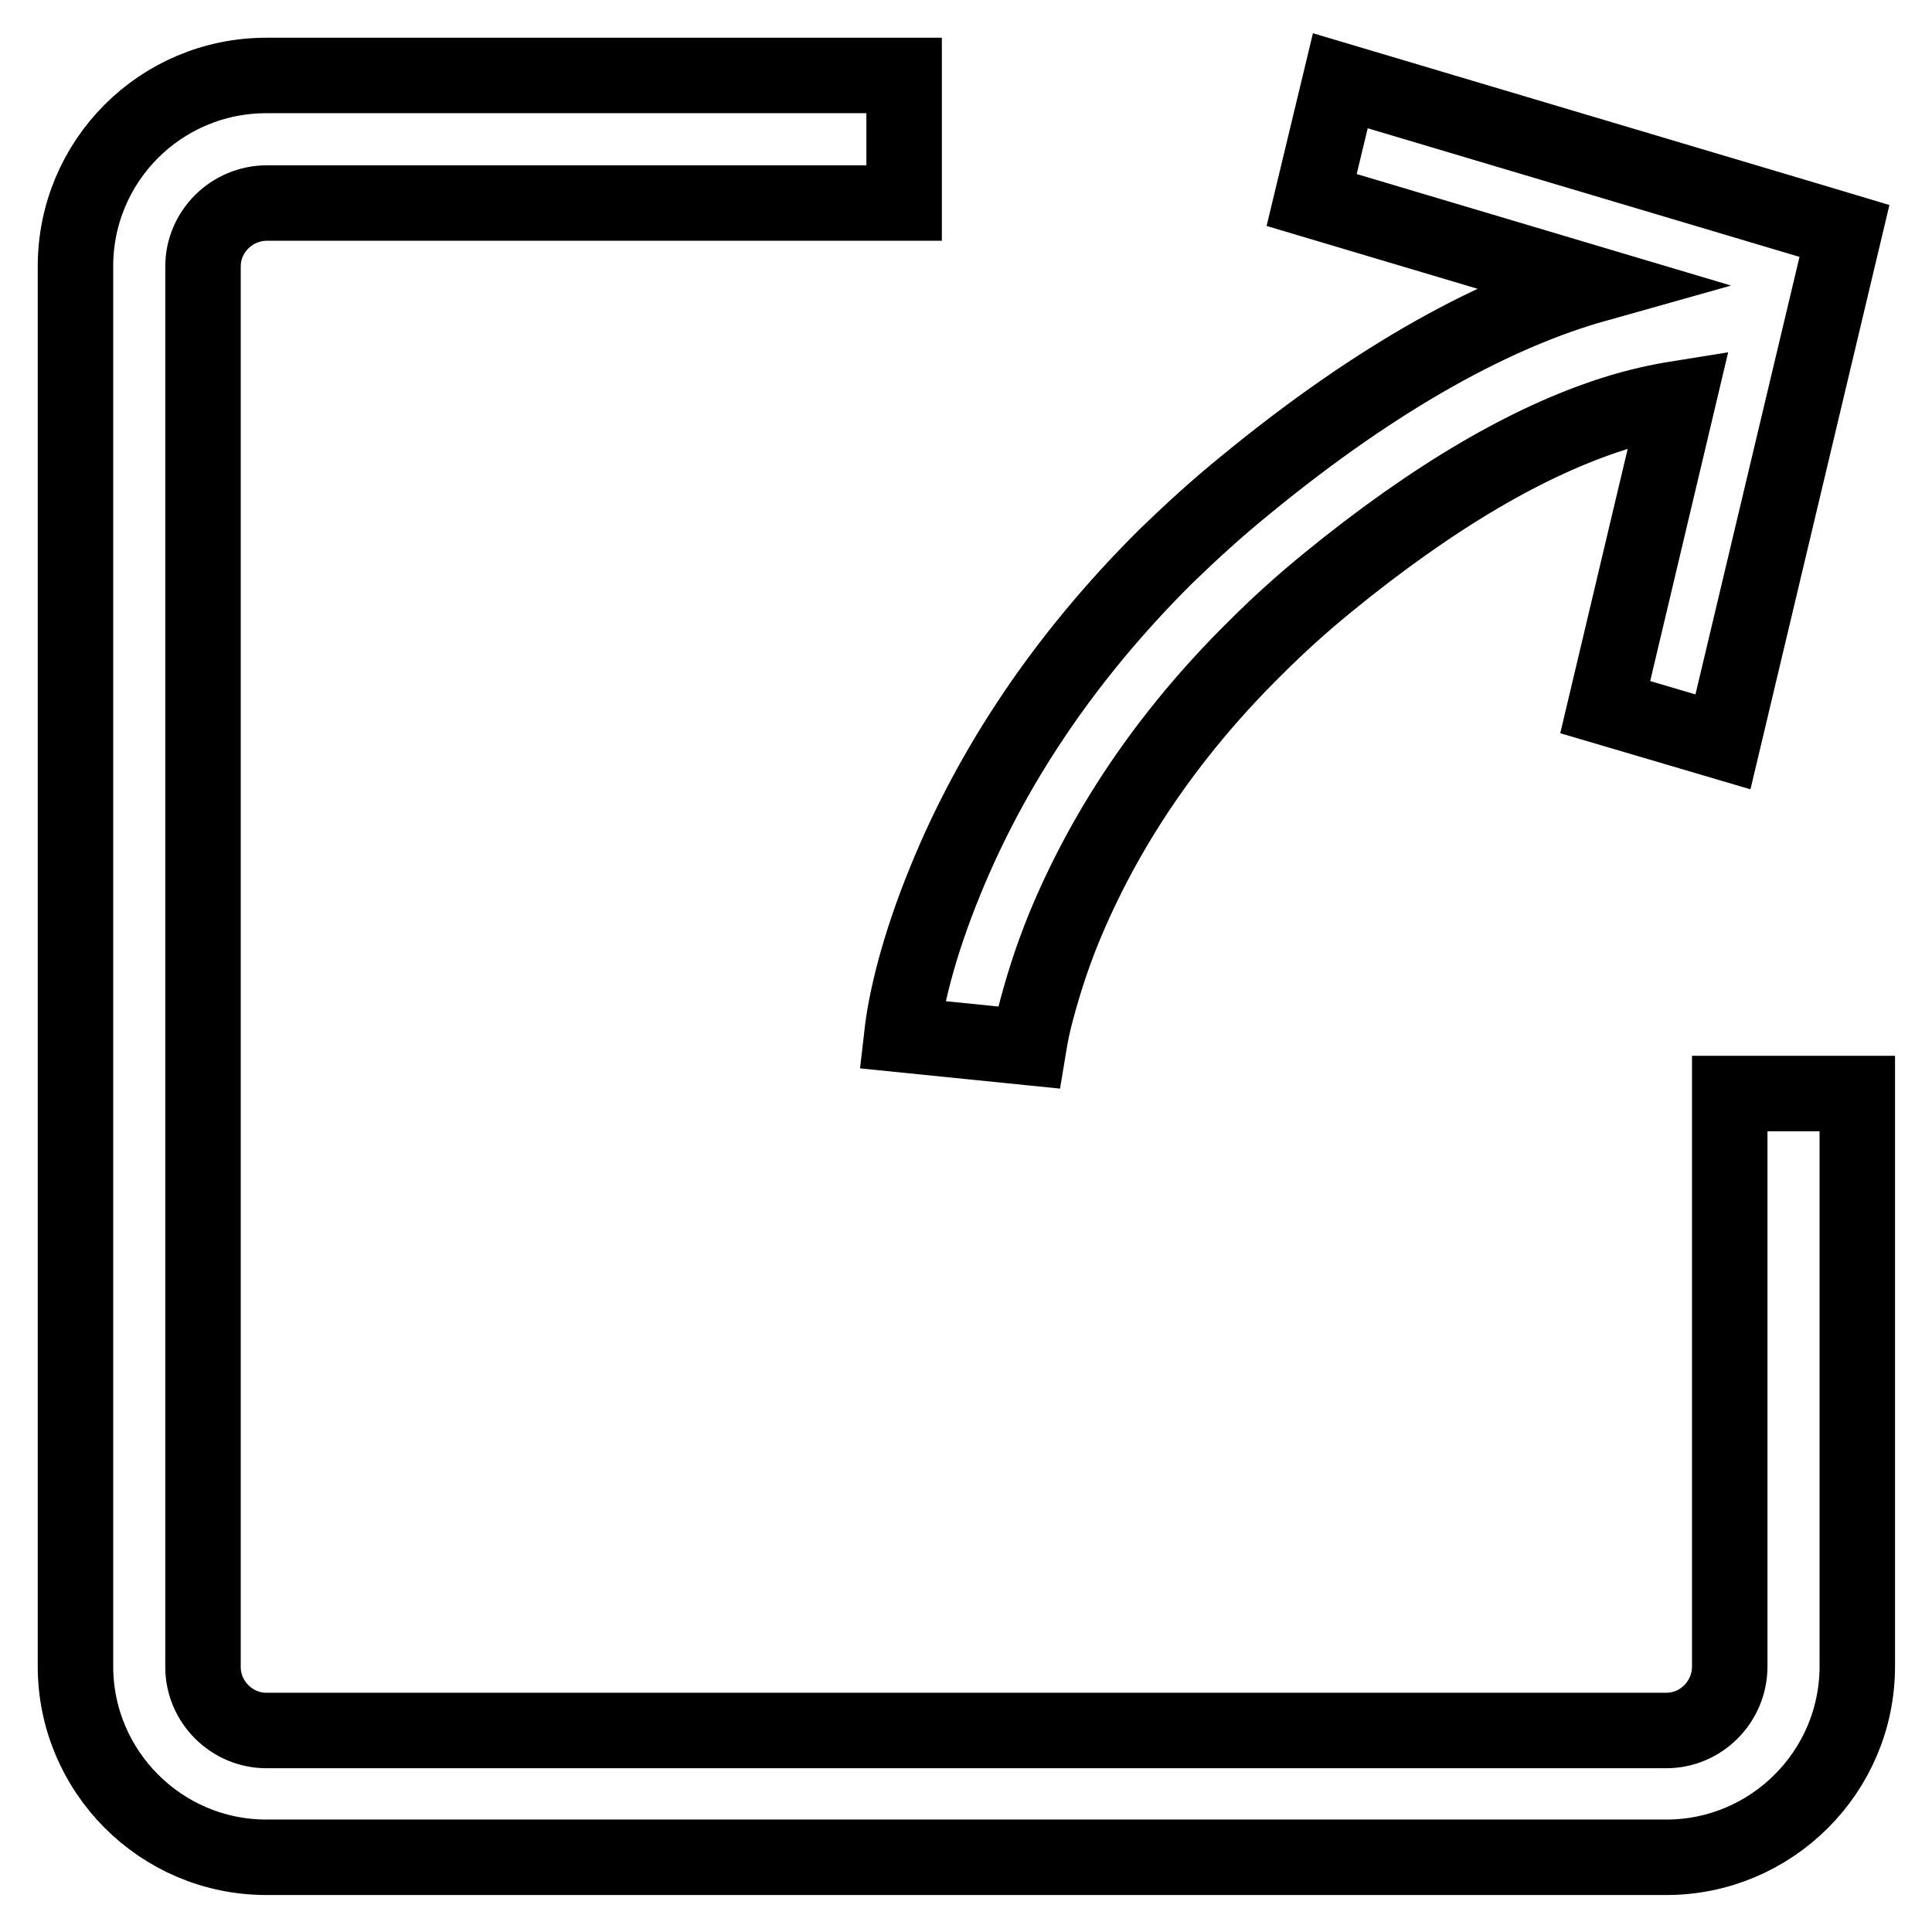
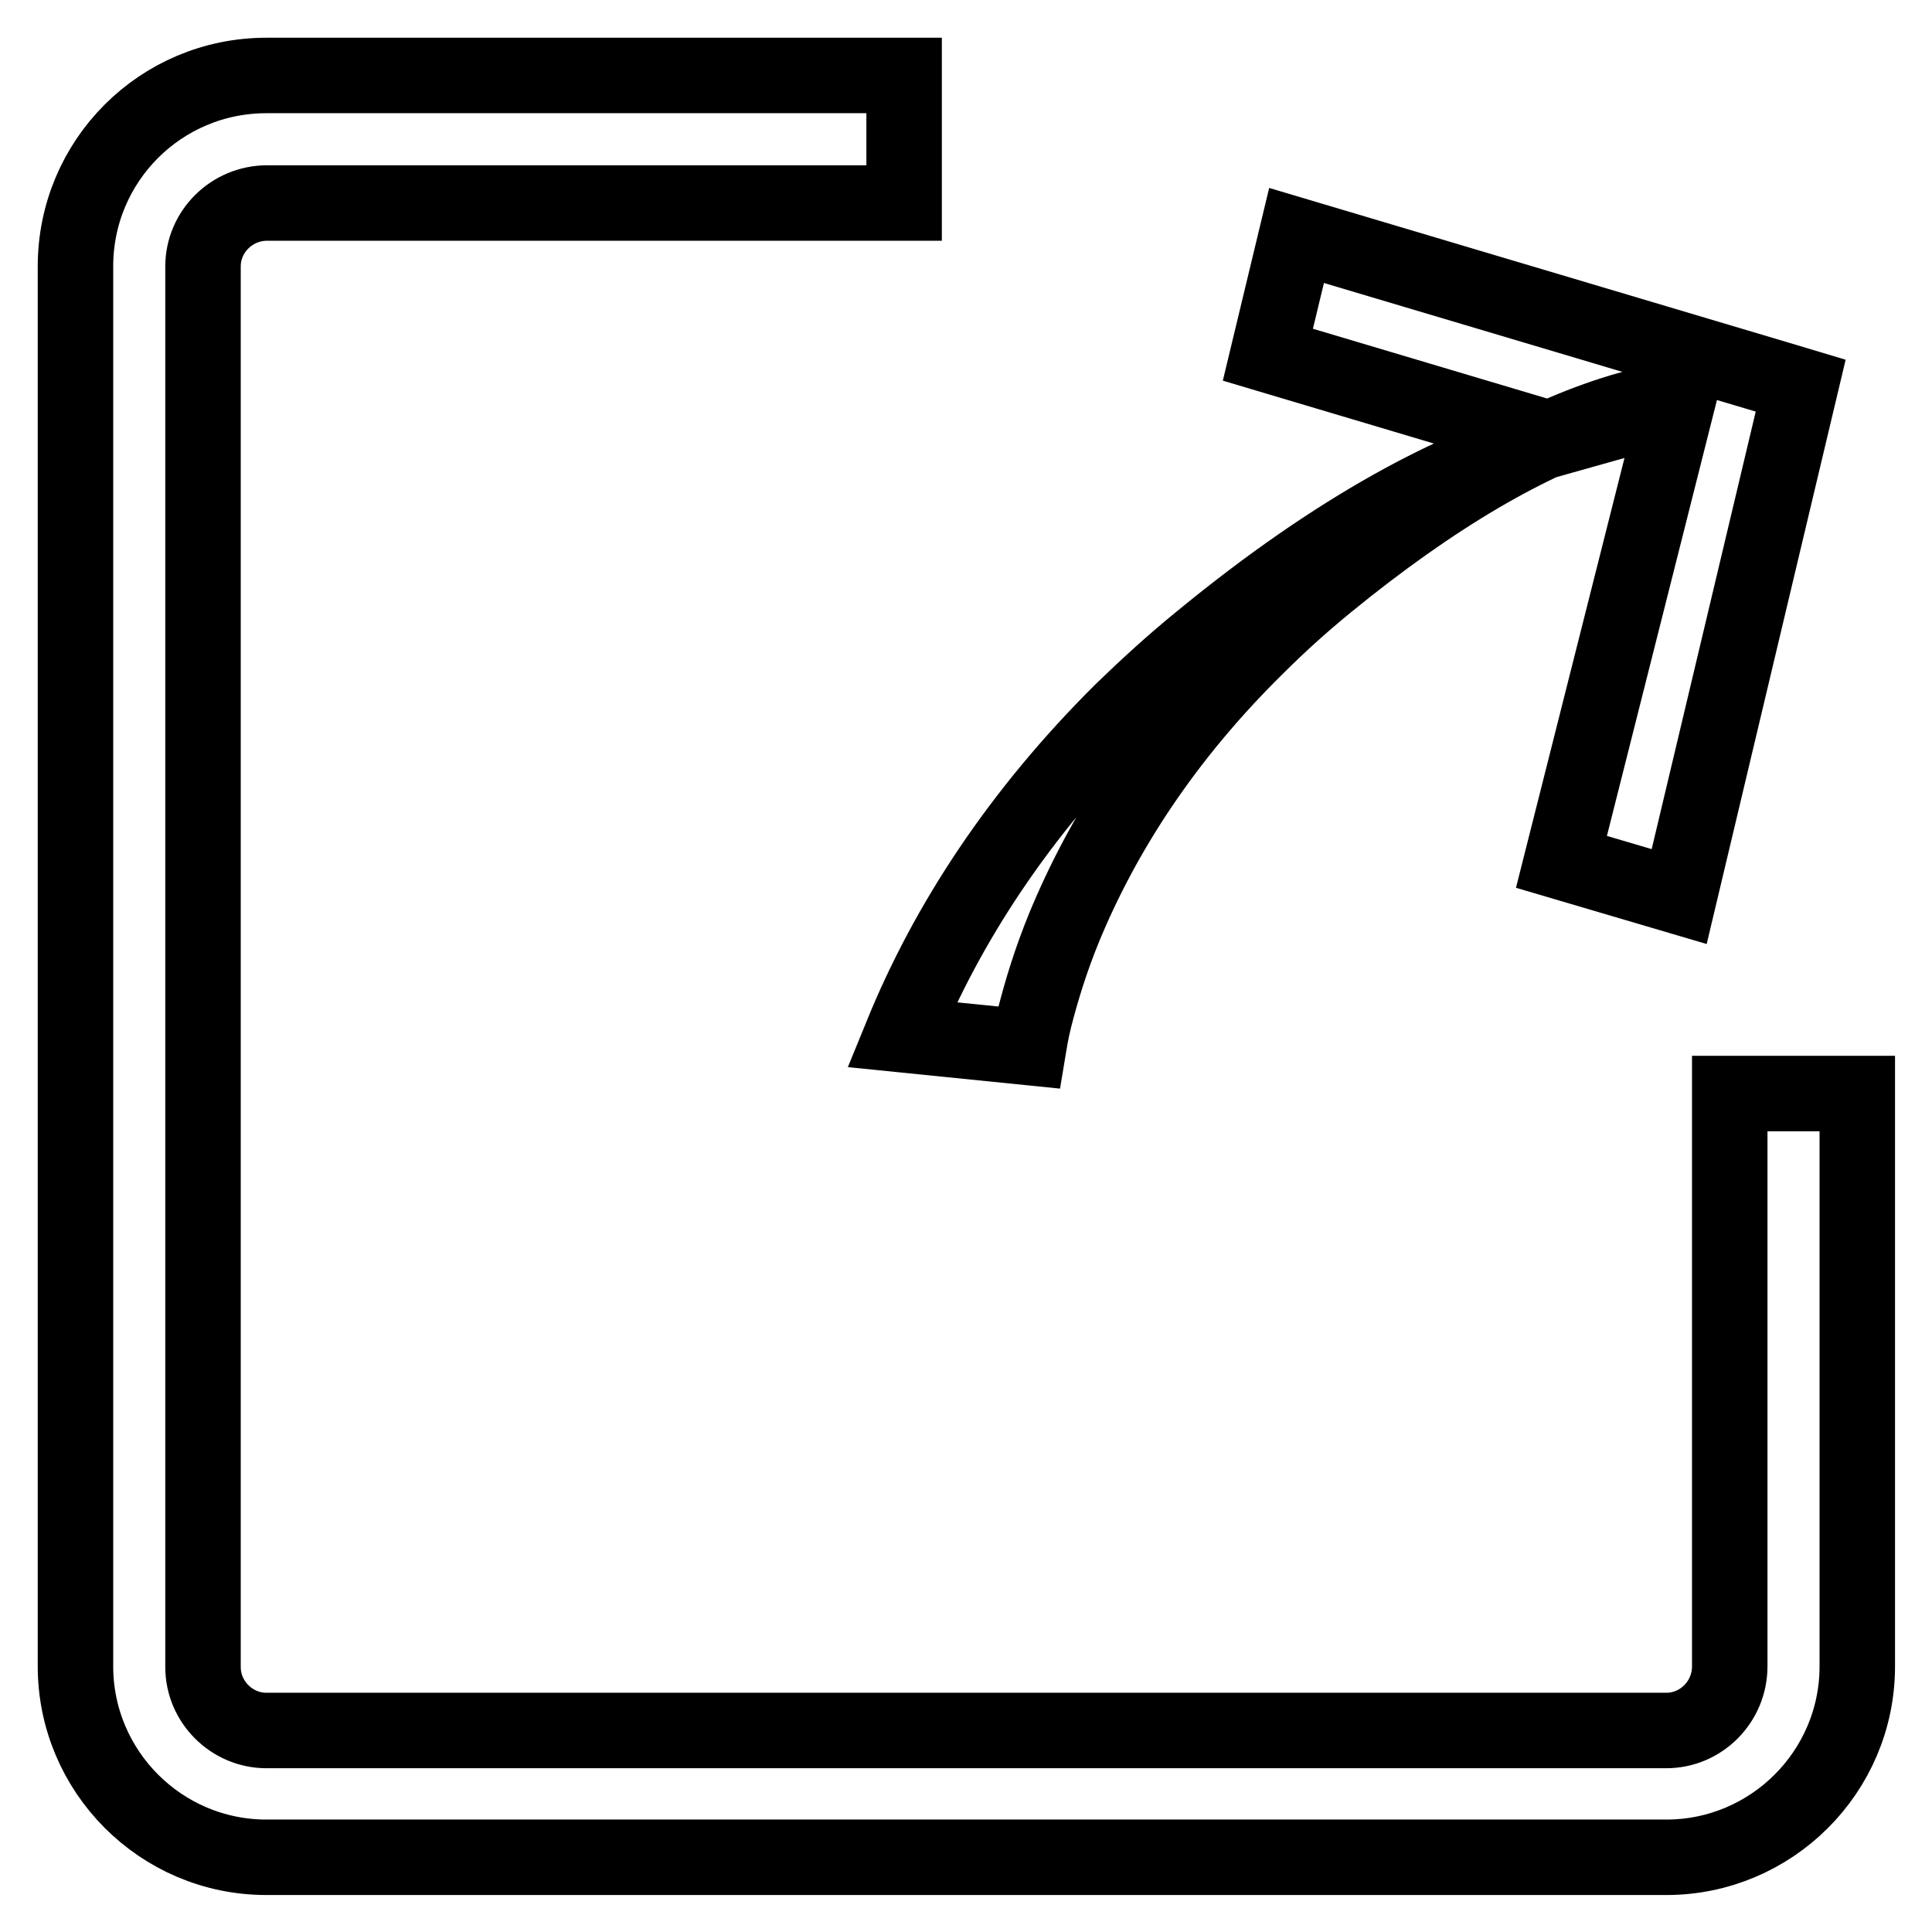
<svg xmlns="http://www.w3.org/2000/svg" version="1.1" x="0px" y="0px" viewBox="0 0 256 256" enable-background="new 0 0 256 256" xml:space="preserve">
  <g>
-     <path stroke-width="10" fill-opacity="0" stroke="#000000" d="M119.8,10H35.3C21.3,10,10,21.3,10,35.3v185.5c0,13.9,11.3,25.3,25.3,25.3h185.5 c13.9,0,25.3-11.3,25.3-25.3v-75.9h-16.9v75.9c0,4.7-3.8,8.5-8.4,8.5H35.3c-4.6,0-8.4-3.8-8.4-8.4V35.3c0-4.6,3.8-8.4,8.5-8.4h84.4 V10z M222.4,52.8c-2.5,0.4-5.4,1-8.8,2.1c-10.9,3.5-23.5,10.7-37.8,22.4c-3.3,2.7-6.4,5.5-9.3,8.4c-12.1,11.9-20.3,24.6-25.5,37.2 c-1.8,4.4-3,8.4-3.9,11.9c-0.5,2-0.7,3.4-0.8,4l-16.8-1.7c0.5-4.4,2.1-11.5,5.8-20.5c6-14.7,15.5-29.3,29.2-42.9 c3.3-3.2,6.8-6.4,10.5-9.4c18-14.8,33.6-23,46.4-26.6l-37.6-11.2l3.8-15.8l63.8,19l3,0.9l-16.1,67.7l-15.6-4.6L222.4,52.8z" />
+     <path stroke-width="10" fill-opacity="0" stroke="#000000" d="M119.8,10H35.3C21.3,10,10,21.3,10,35.3v185.5c0,13.9,11.3,25.3,25.3,25.3h185.5 c13.9,0,25.3-11.3,25.3-25.3v-75.9h-16.9v75.9c0,4.7-3.8,8.5-8.4,8.5H35.3c-4.6,0-8.4-3.8-8.4-8.4V35.3c0-4.6,3.8-8.4,8.5-8.4h84.4 V10z M222.4,52.8c-2.5,0.4-5.4,1-8.8,2.1c-10.9,3.5-23.5,10.7-37.8,22.4c-3.3,2.7-6.4,5.5-9.3,8.4c-12.1,11.9-20.3,24.6-25.5,37.2 c-1.8,4.4-3,8.4-3.9,11.9c-0.5,2-0.7,3.4-0.8,4l-16.8-1.7c6-14.7,15.5-29.3,29.2-42.9 c3.3-3.2,6.8-6.4,10.5-9.4c18-14.8,33.6-23,46.4-26.6l-37.6-11.2l3.8-15.8l63.8,19l3,0.9l-16.1,67.7l-15.6-4.6L222.4,52.8z" />
  </g>
</svg>